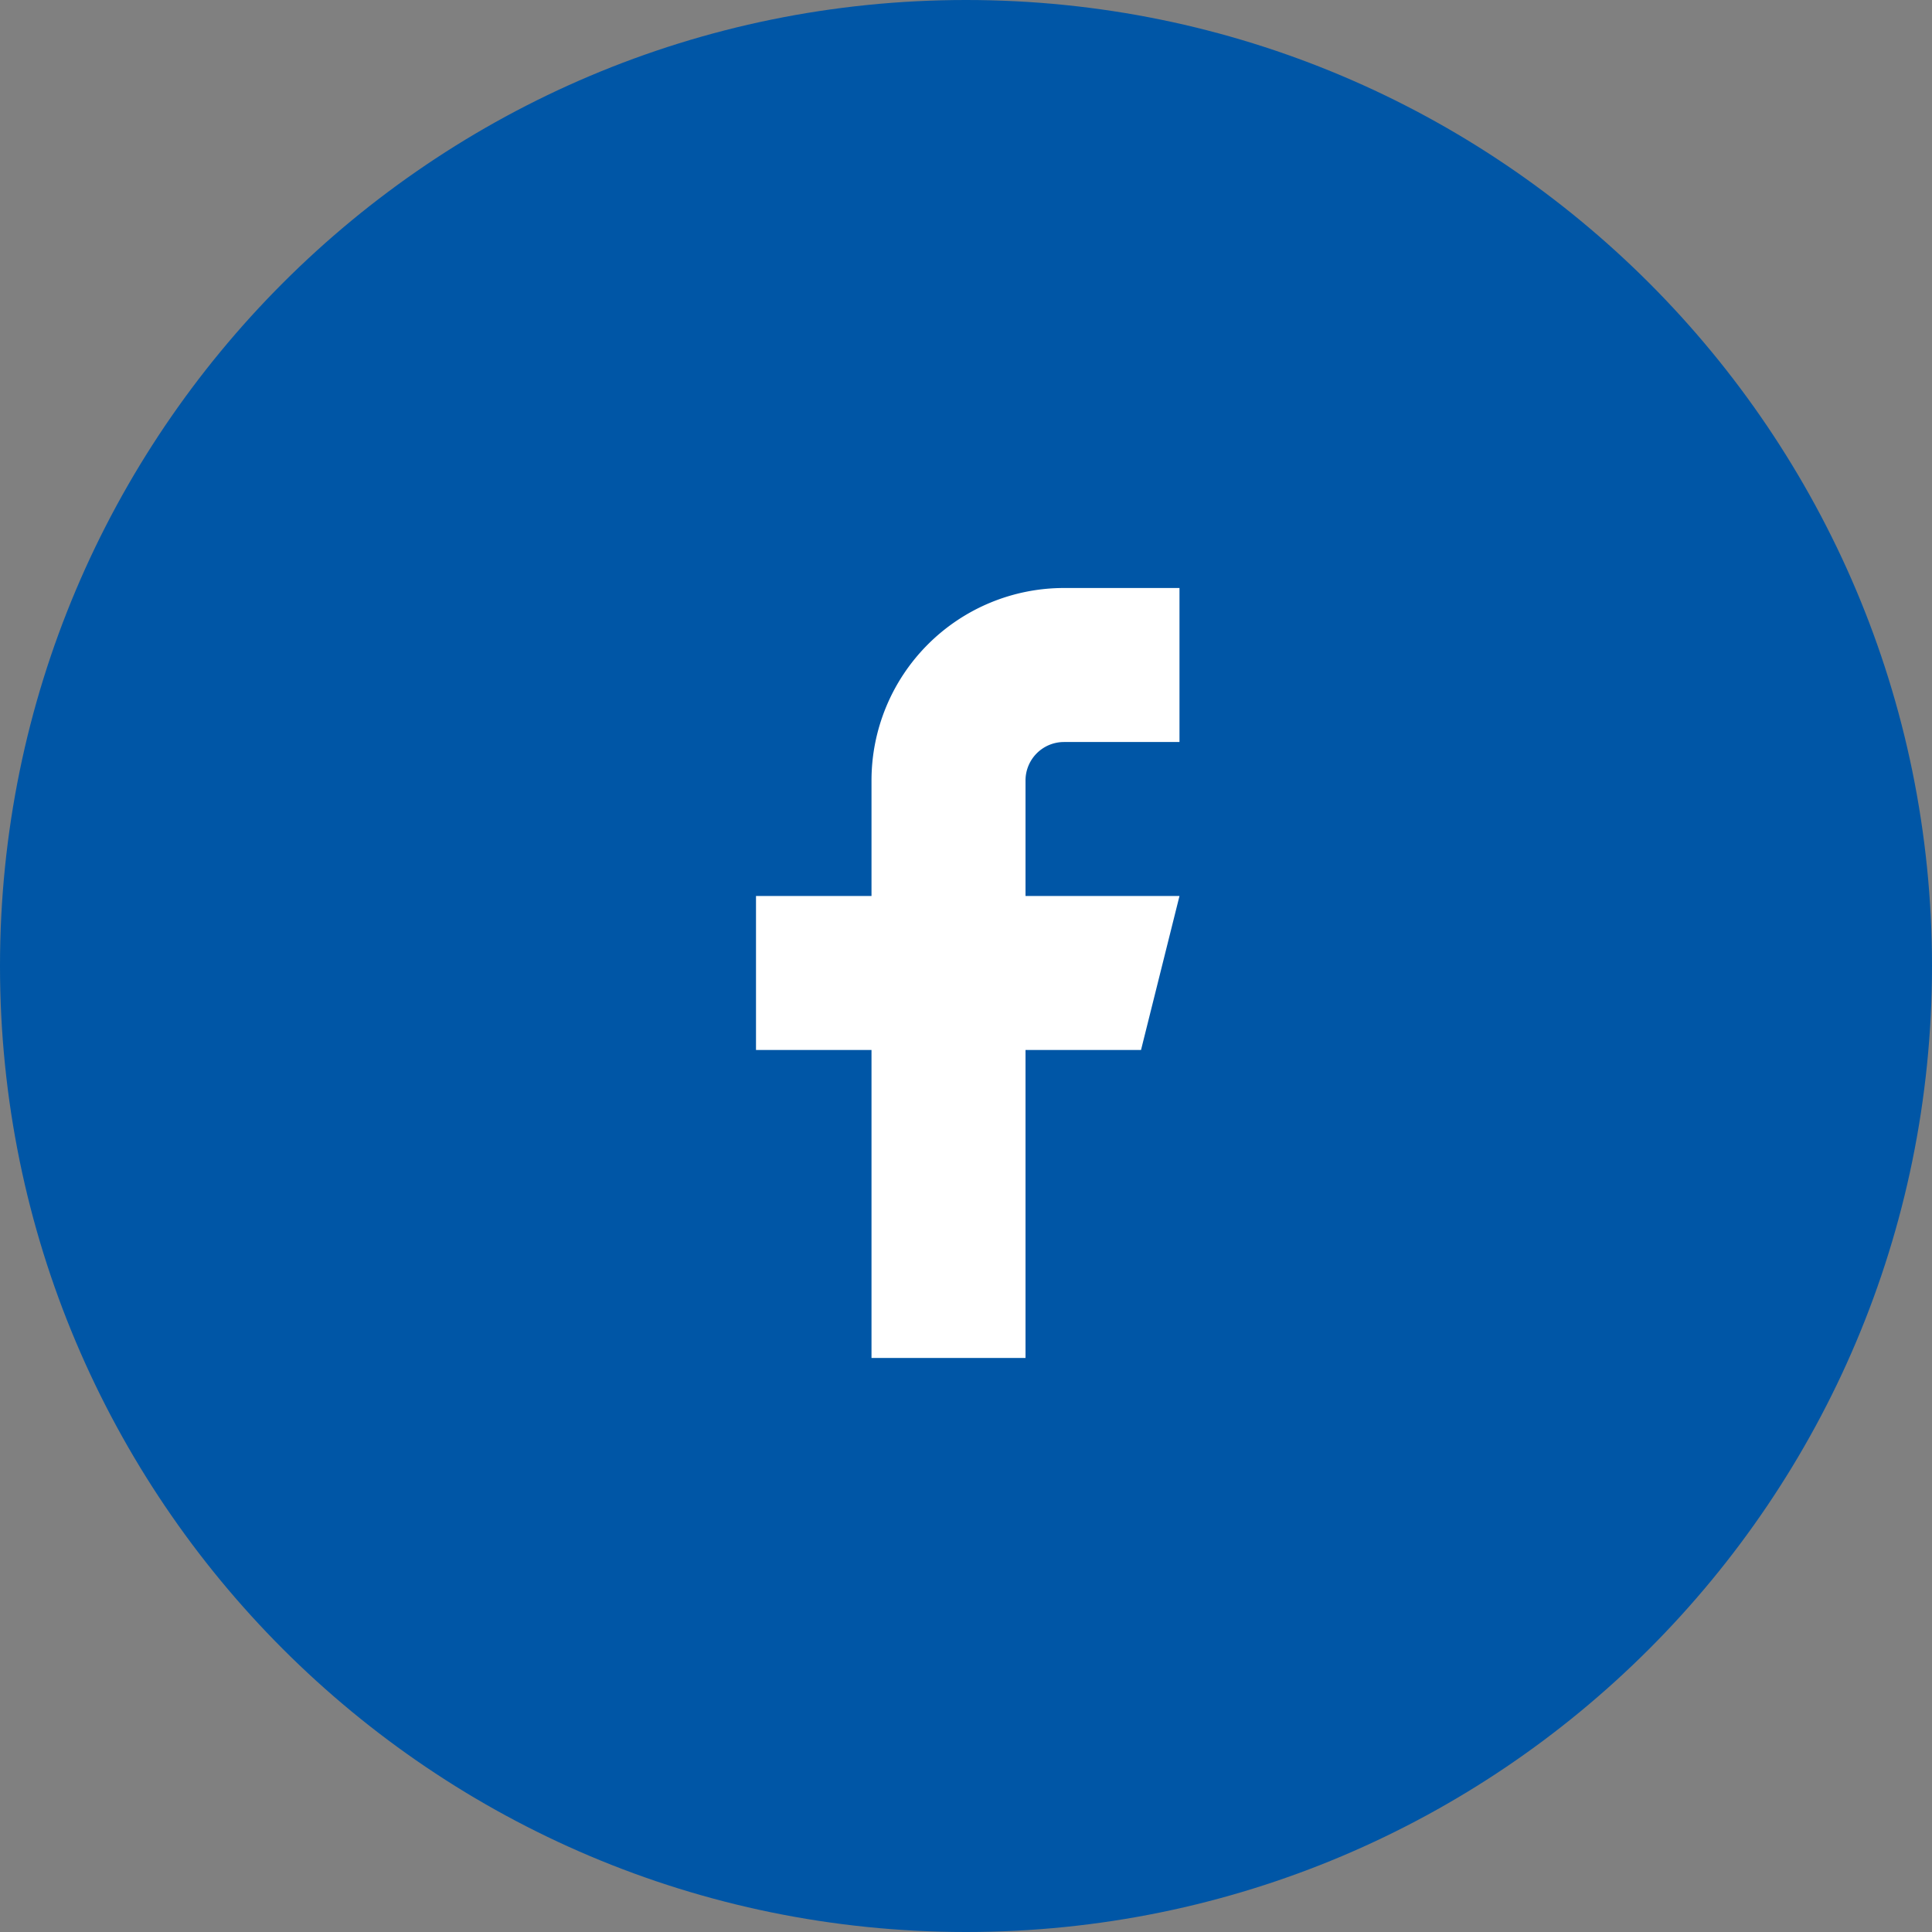
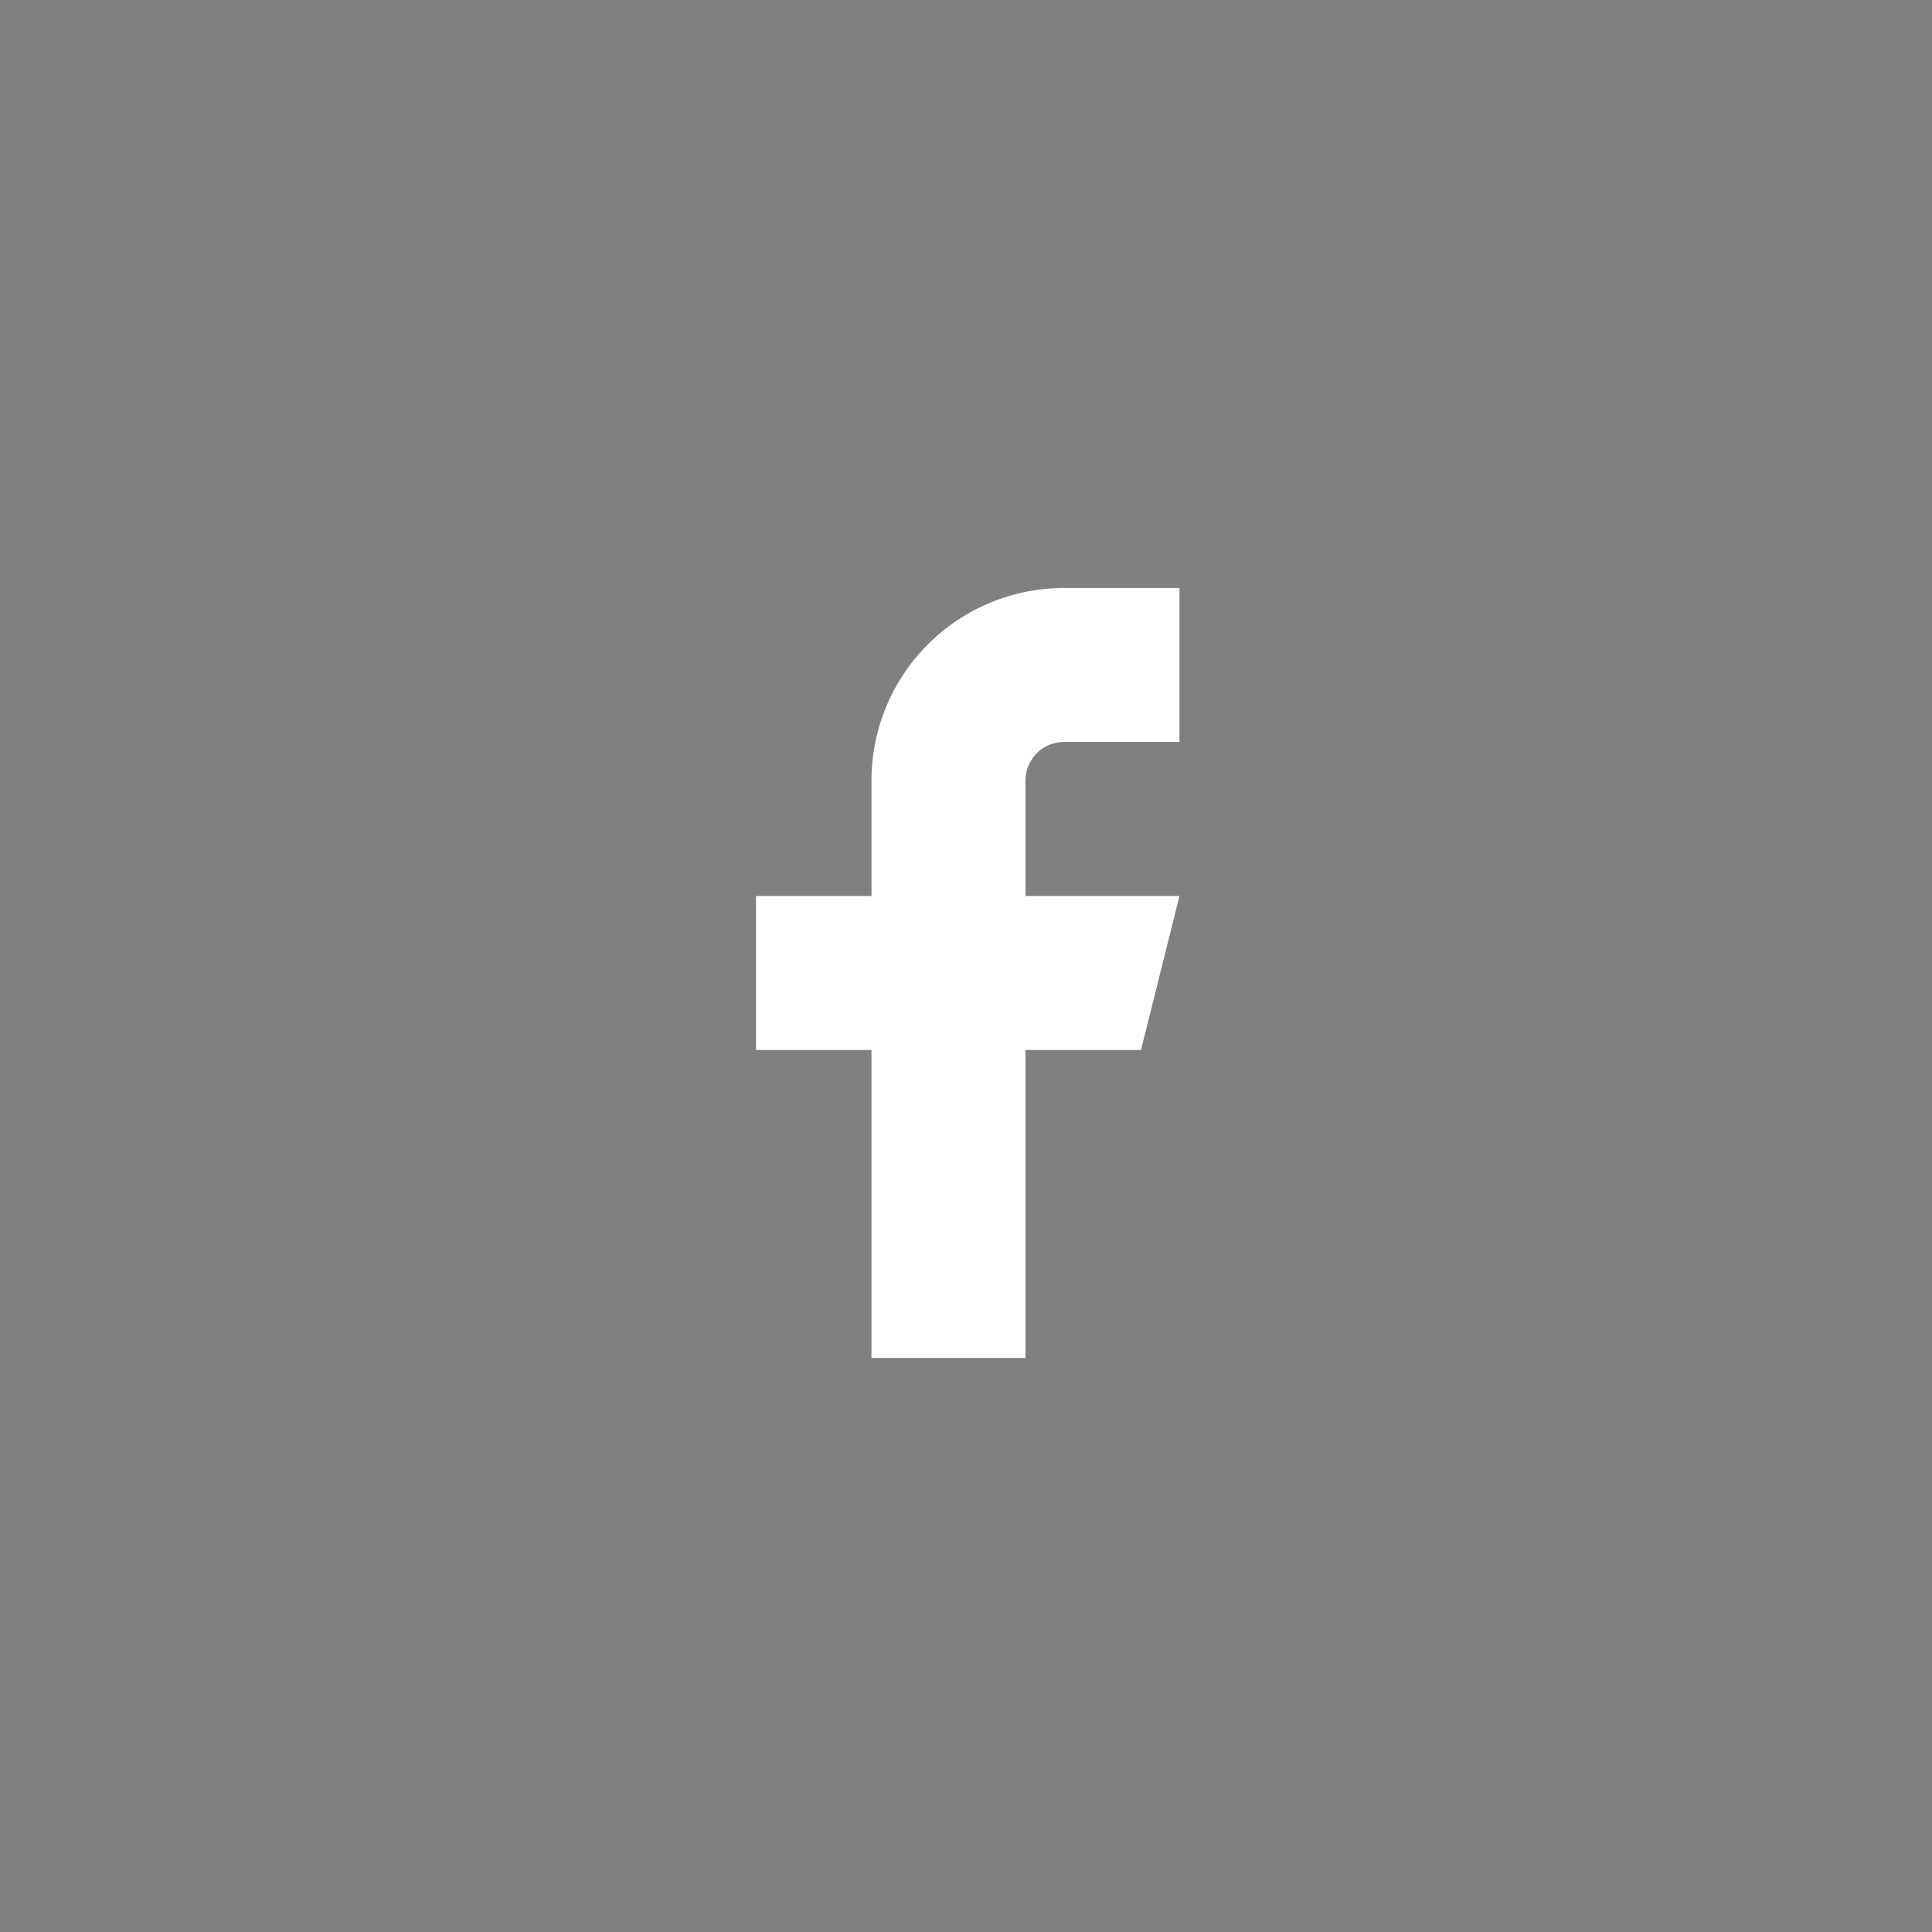
<svg xmlns="http://www.w3.org/2000/svg" width="46" height="46" fill="none">
  <rect width="100%" height="100%" fill="#808080" stroke="none" />
-   <path d="M0 23C0 10.297 10.297 0 23 0s23 10.297 23 23-10.297 23-23 23S0 35.703 0 23z" fill="#0056A6" />
  <path d="M28.083 14h-2.75a4.584 4.584 0 00-4.583 4.583v2.75H18V25h2.75v7.333h3.667V25h2.75l.916-3.667h-3.666v-2.75a.916.916 0 01.916-.916h2.75V14z" fill="#fff" />
</svg>